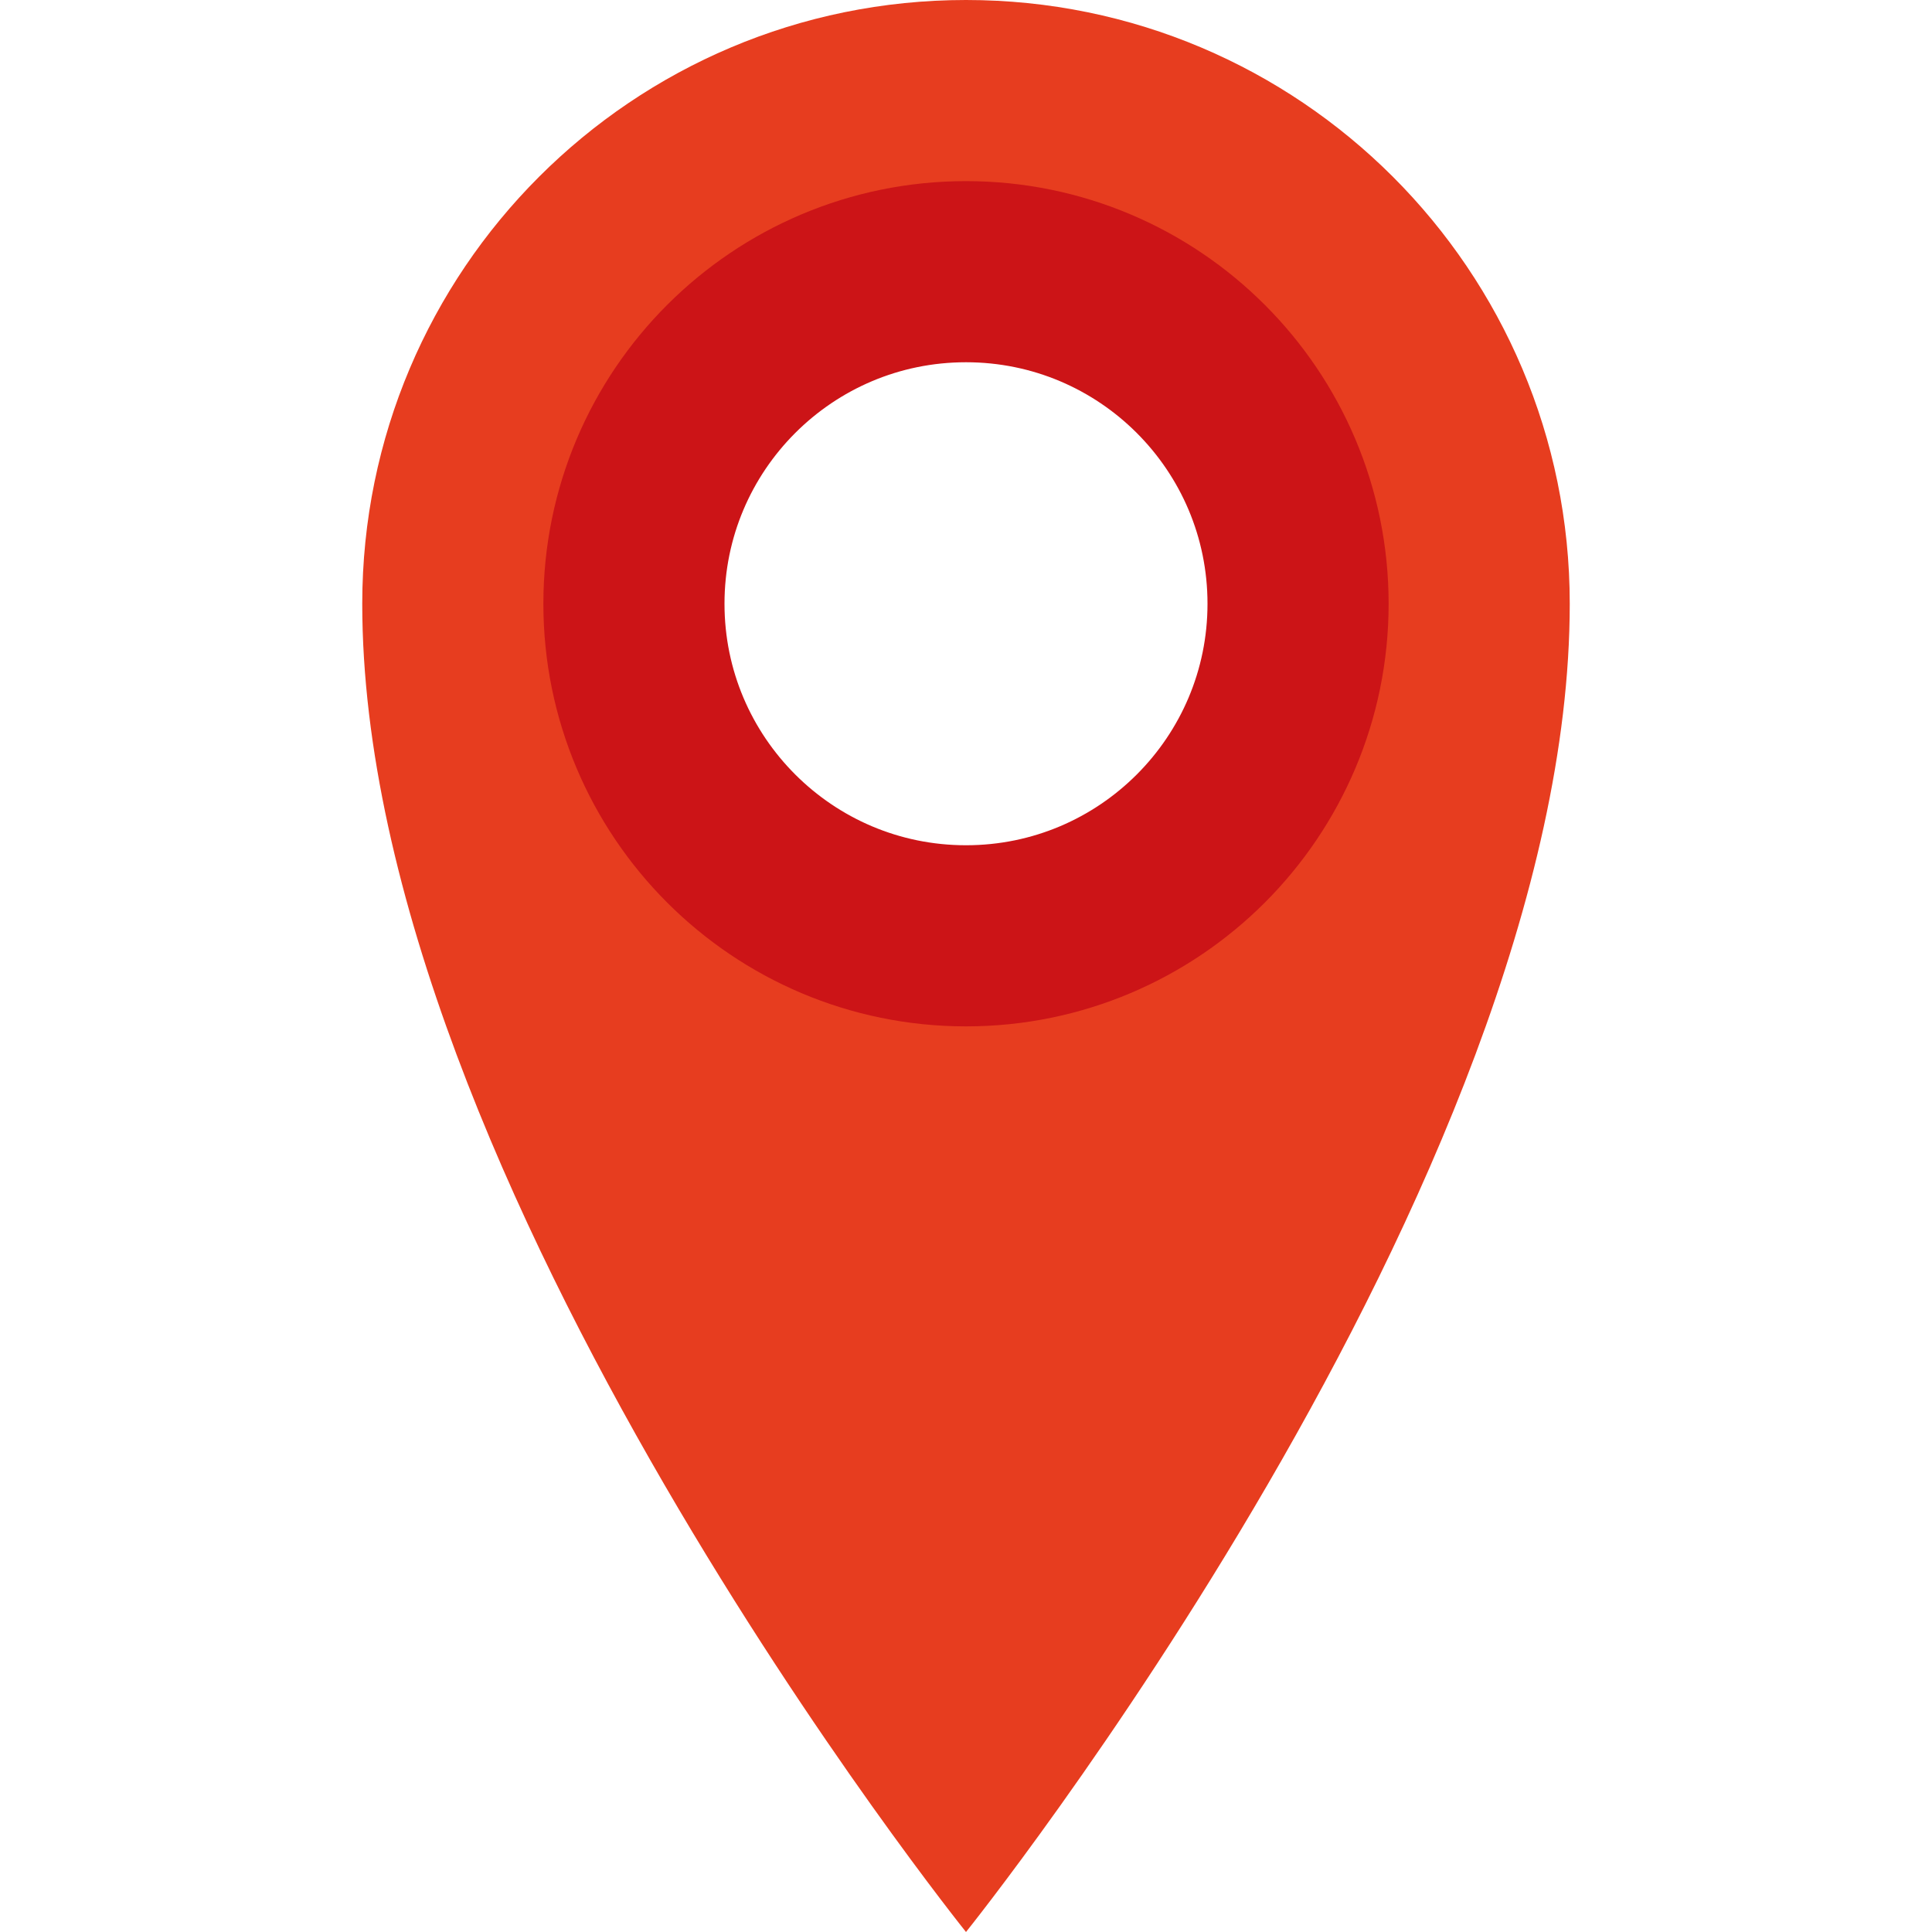
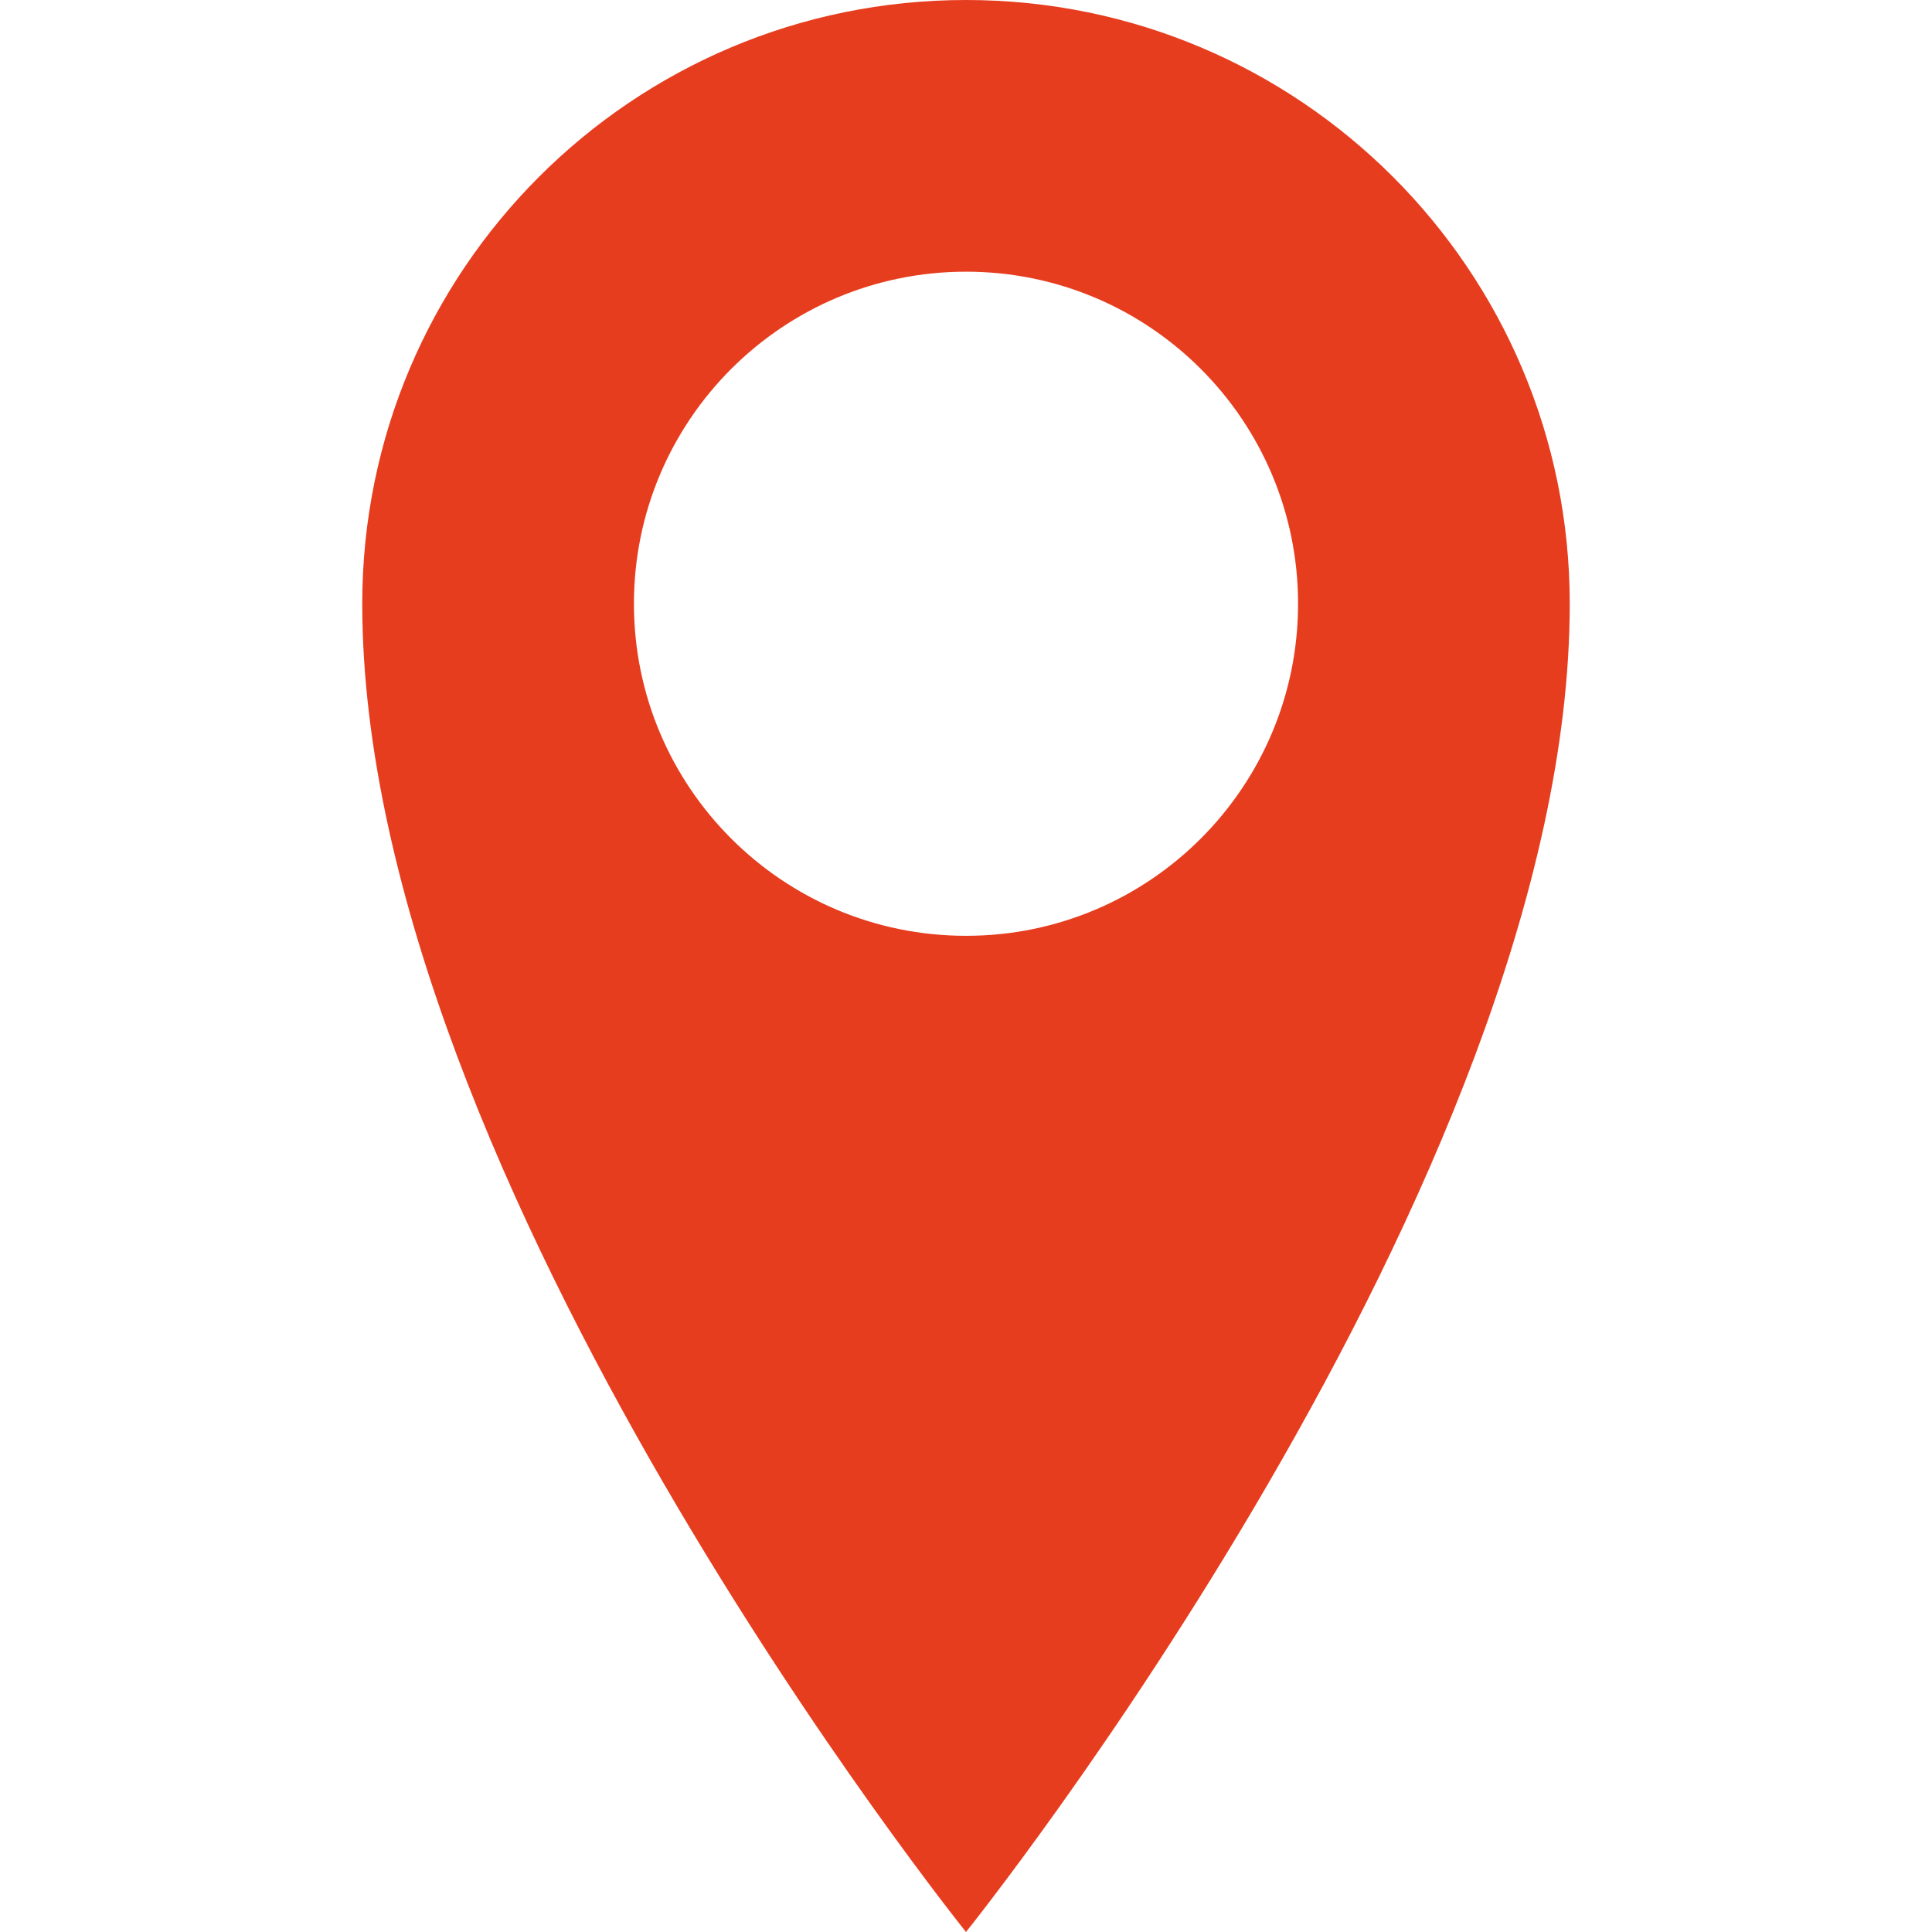
<svg xmlns="http://www.w3.org/2000/svg" version="1.0" id="Layer_1" x="0px" y="0px" width="160px" height="160px" viewBox="0 0 160 160" enable-background="new 0 0 160 160" xml:space="preserve">
  <path fill="#E73D1F" d="M80,0C52.38,0,30,22.373,30,50c0,47.773,50,110,50,110s50-62.246,50-110C130,22.383,107.622,0,80,0z   M80.005,77.5C64.807,77.5,52.5,65.186,52.5,50s12.307-27.5,27.505-27.5C95.19,22.5,107.5,34.814,107.5,50S95.19,77.5,80.005,77.5z" />
-   <path fill="none" stroke="#CC1417" stroke-width="15" stroke-miterlimit="10" d="M107.5,50c0,15.186-12.314,27.5-27.5,27.5  S52.5,65.186,52.5,50c0-15.193,12.314-27.5,27.5-27.5S107.5,34.807,107.5,50z" />
</svg>